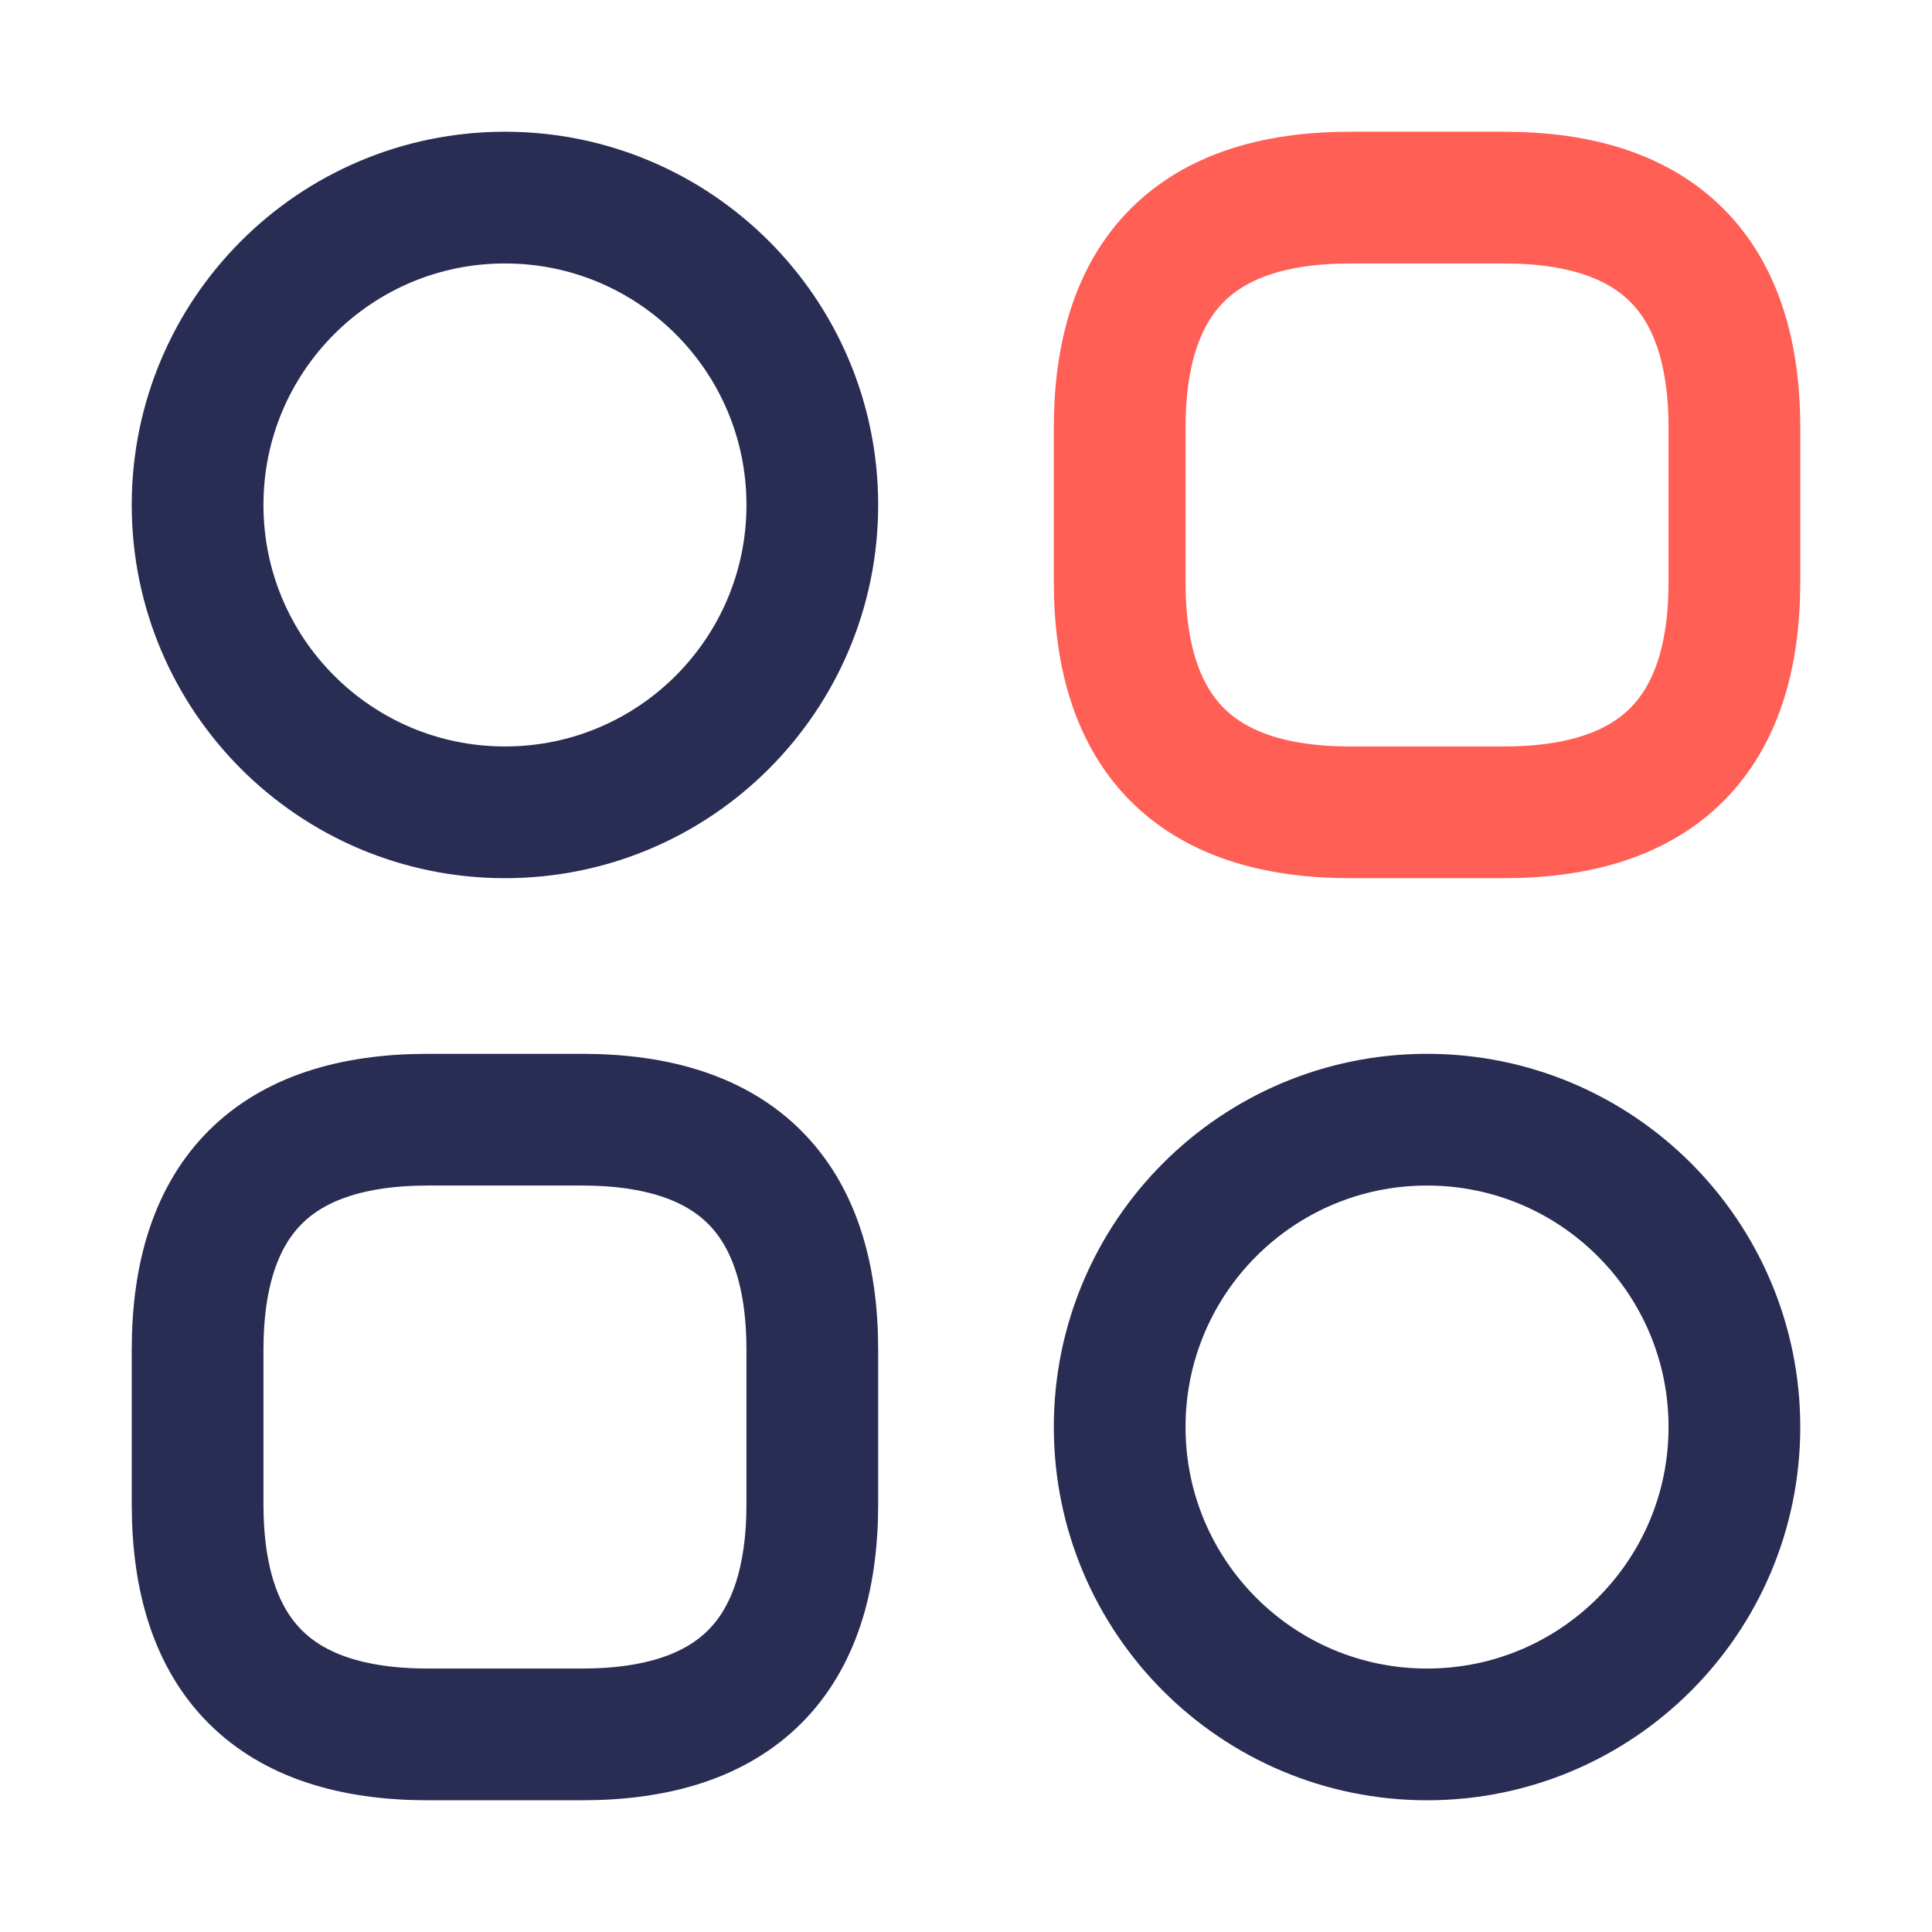
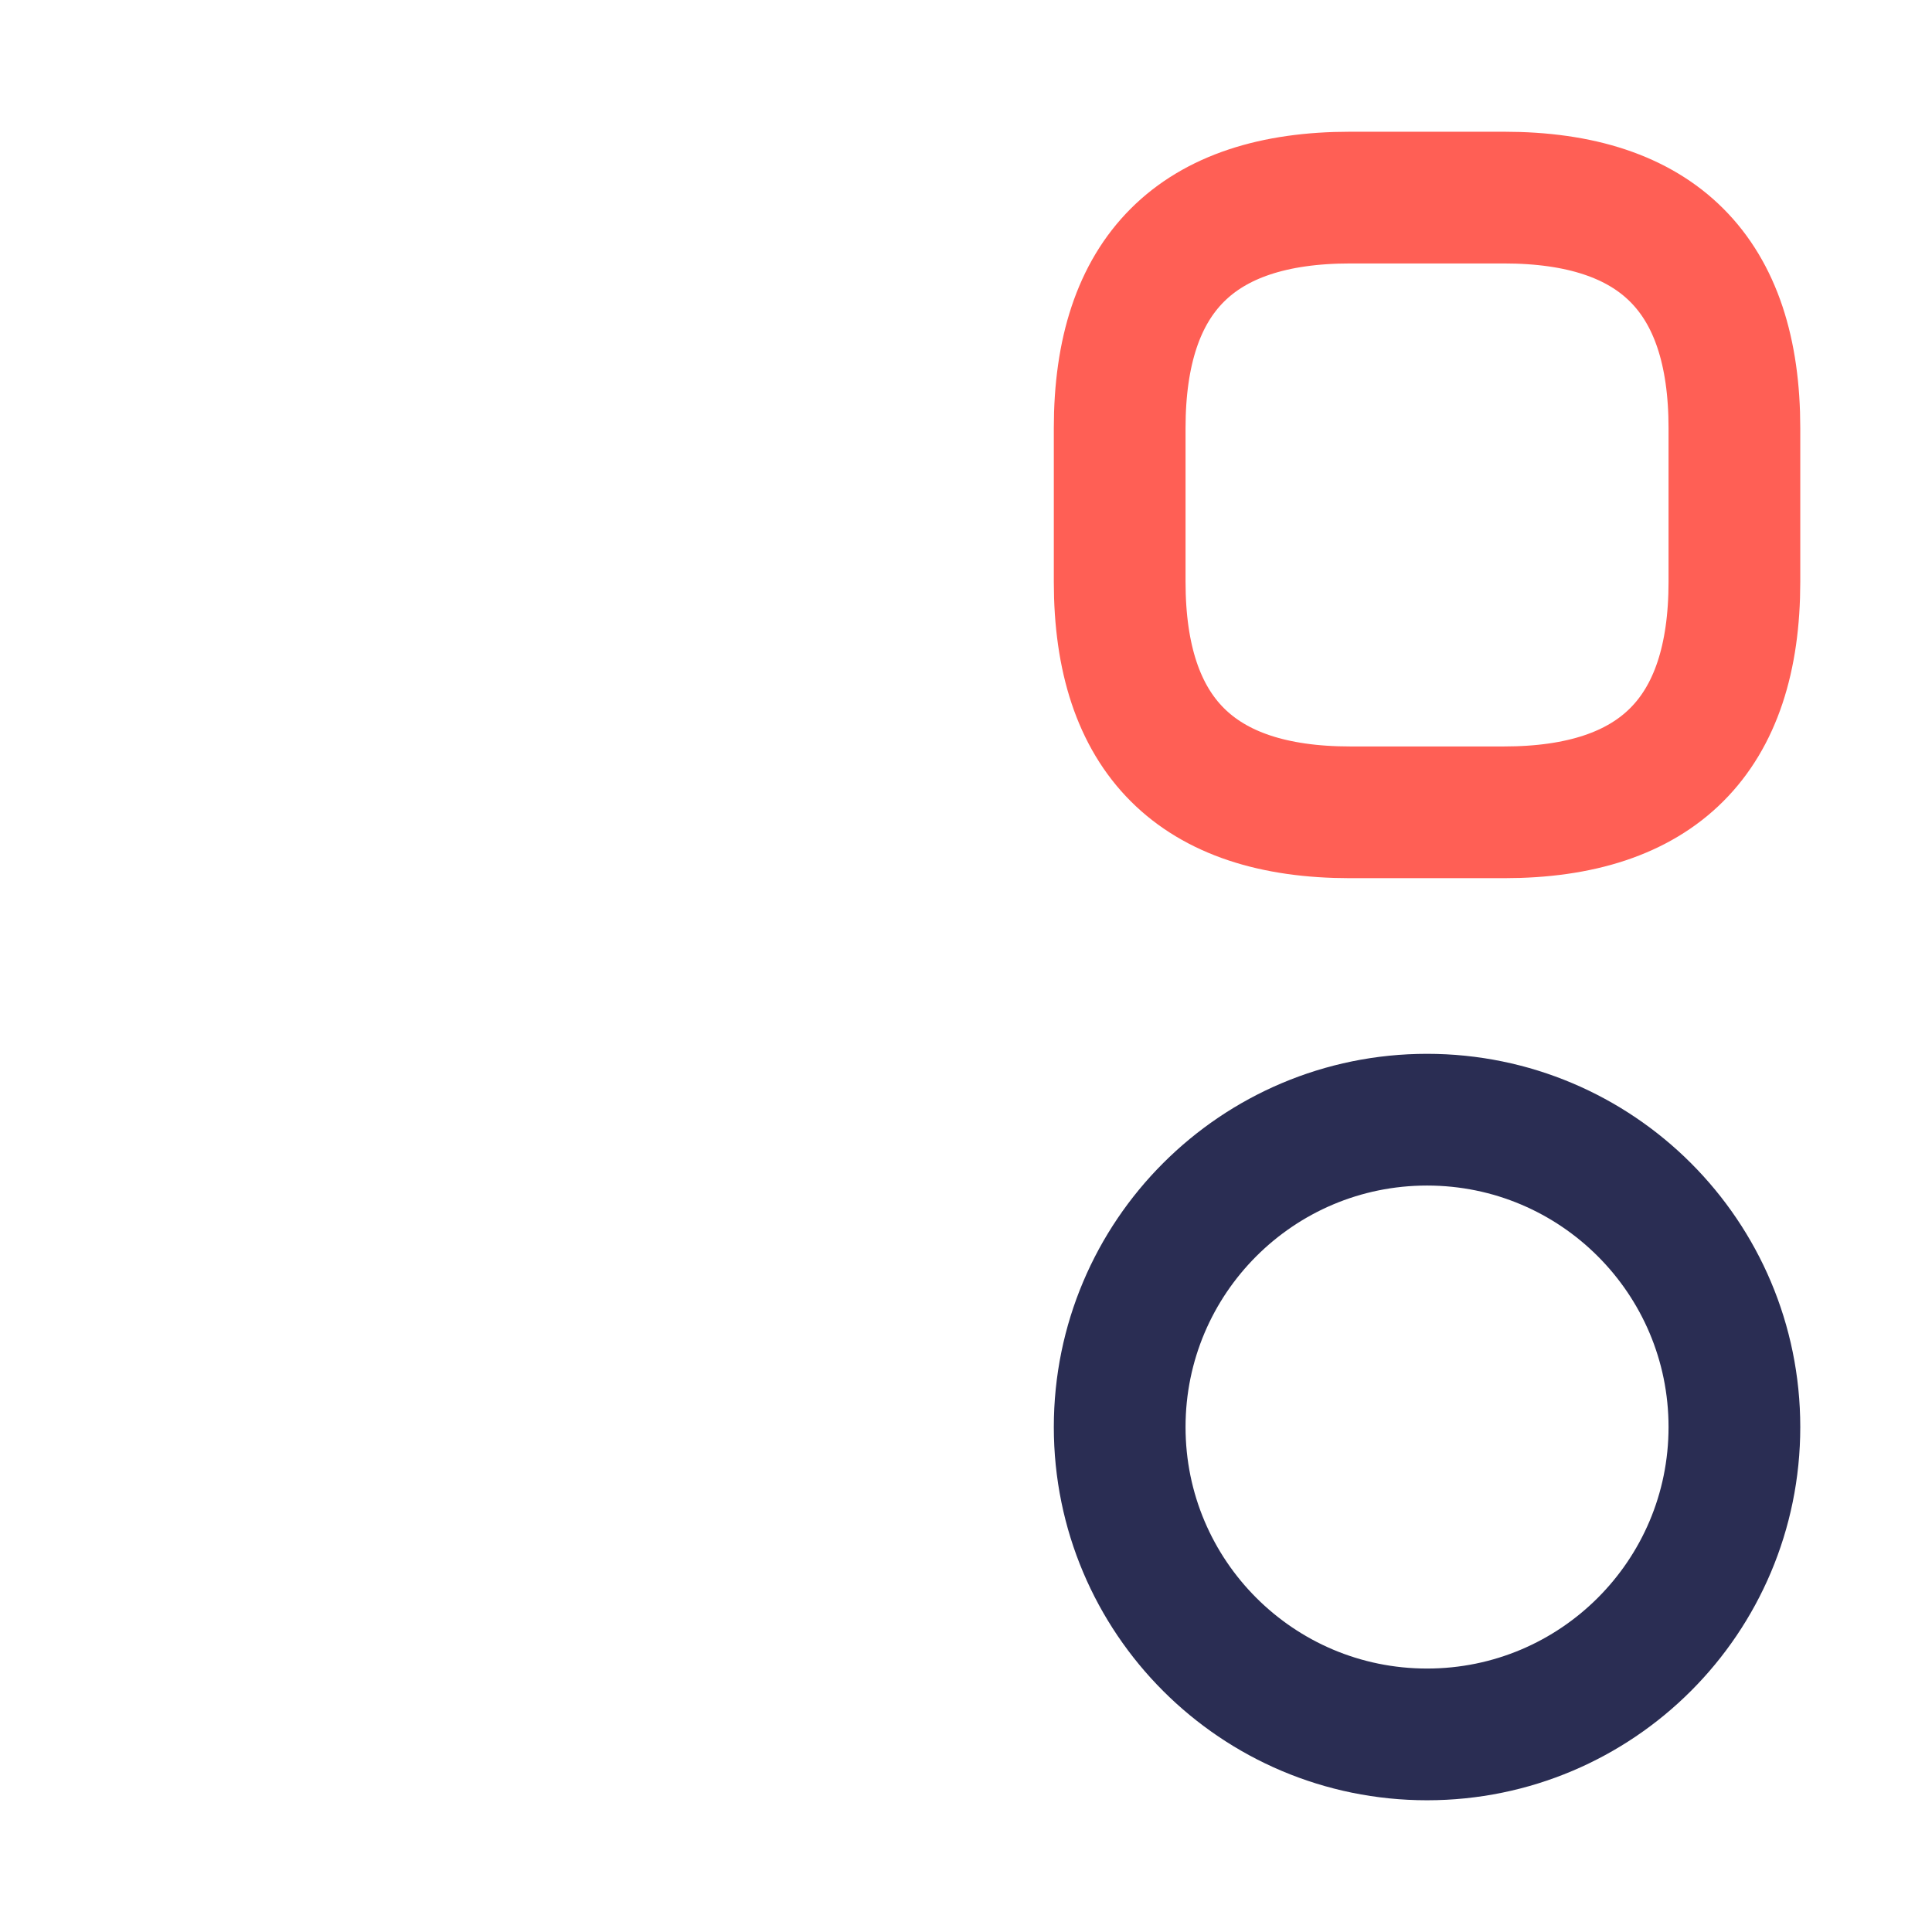
<svg xmlns="http://www.w3.org/2000/svg" width="22" height="22" viewBox="0 0 22 22" fill="none">
  <path d="M15.375 9.25H17.125C18.875 9.25 19.75 8.375 19.75 6.625V4.875C19.75 3.125 18.875 2.25 17.125 2.25H15.375C13.625 2.25 12.75 3.125 12.75 4.875V6.625C12.75 8.375 13.625 9.25 15.375 9.25Z" stroke="#FF5F55" stroke-width="1.5" stroke-miterlimit="10" stroke-linecap="round" stroke-linejoin="round" />
-   <path d="M4.875 19.75H6.625C8.375 19.75 9.25 18.875 9.25 17.125V15.375C9.25 13.625 8.375 12.75 6.625 12.75H4.875C3.125 12.75 2.25 13.625 2.25 15.375V17.125C2.25 18.875 3.125 19.75 4.875 19.75Z" stroke="#2A2D53" stroke-width="1.5" stroke-miterlimit="10" stroke-linecap="round" stroke-linejoin="round" />
-   <path d="M5.75 9.25C7.683 9.25 9.25 7.683 9.25 5.75C9.25 3.817 7.683 2.25 5.75 2.25C3.817 2.25 2.25 3.817 2.25 5.75C2.25 7.683 3.817 9.25 5.75 9.25Z" stroke="#2A2D53" stroke-width="1.5" stroke-miterlimit="10" stroke-linecap="round" stroke-linejoin="round" />
  <path d="M16.25 19.75C18.183 19.75 19.75 18.183 19.75 16.25C19.75 14.317 18.183 12.75 16.25 12.75C14.317 12.75 12.75 14.317 12.75 16.25C12.75 18.183 14.317 19.75 16.25 19.75Z" stroke="#2A2D53" stroke-width="1.5" stroke-miterlimit="10" stroke-linecap="round" stroke-linejoin="round" />
</svg>